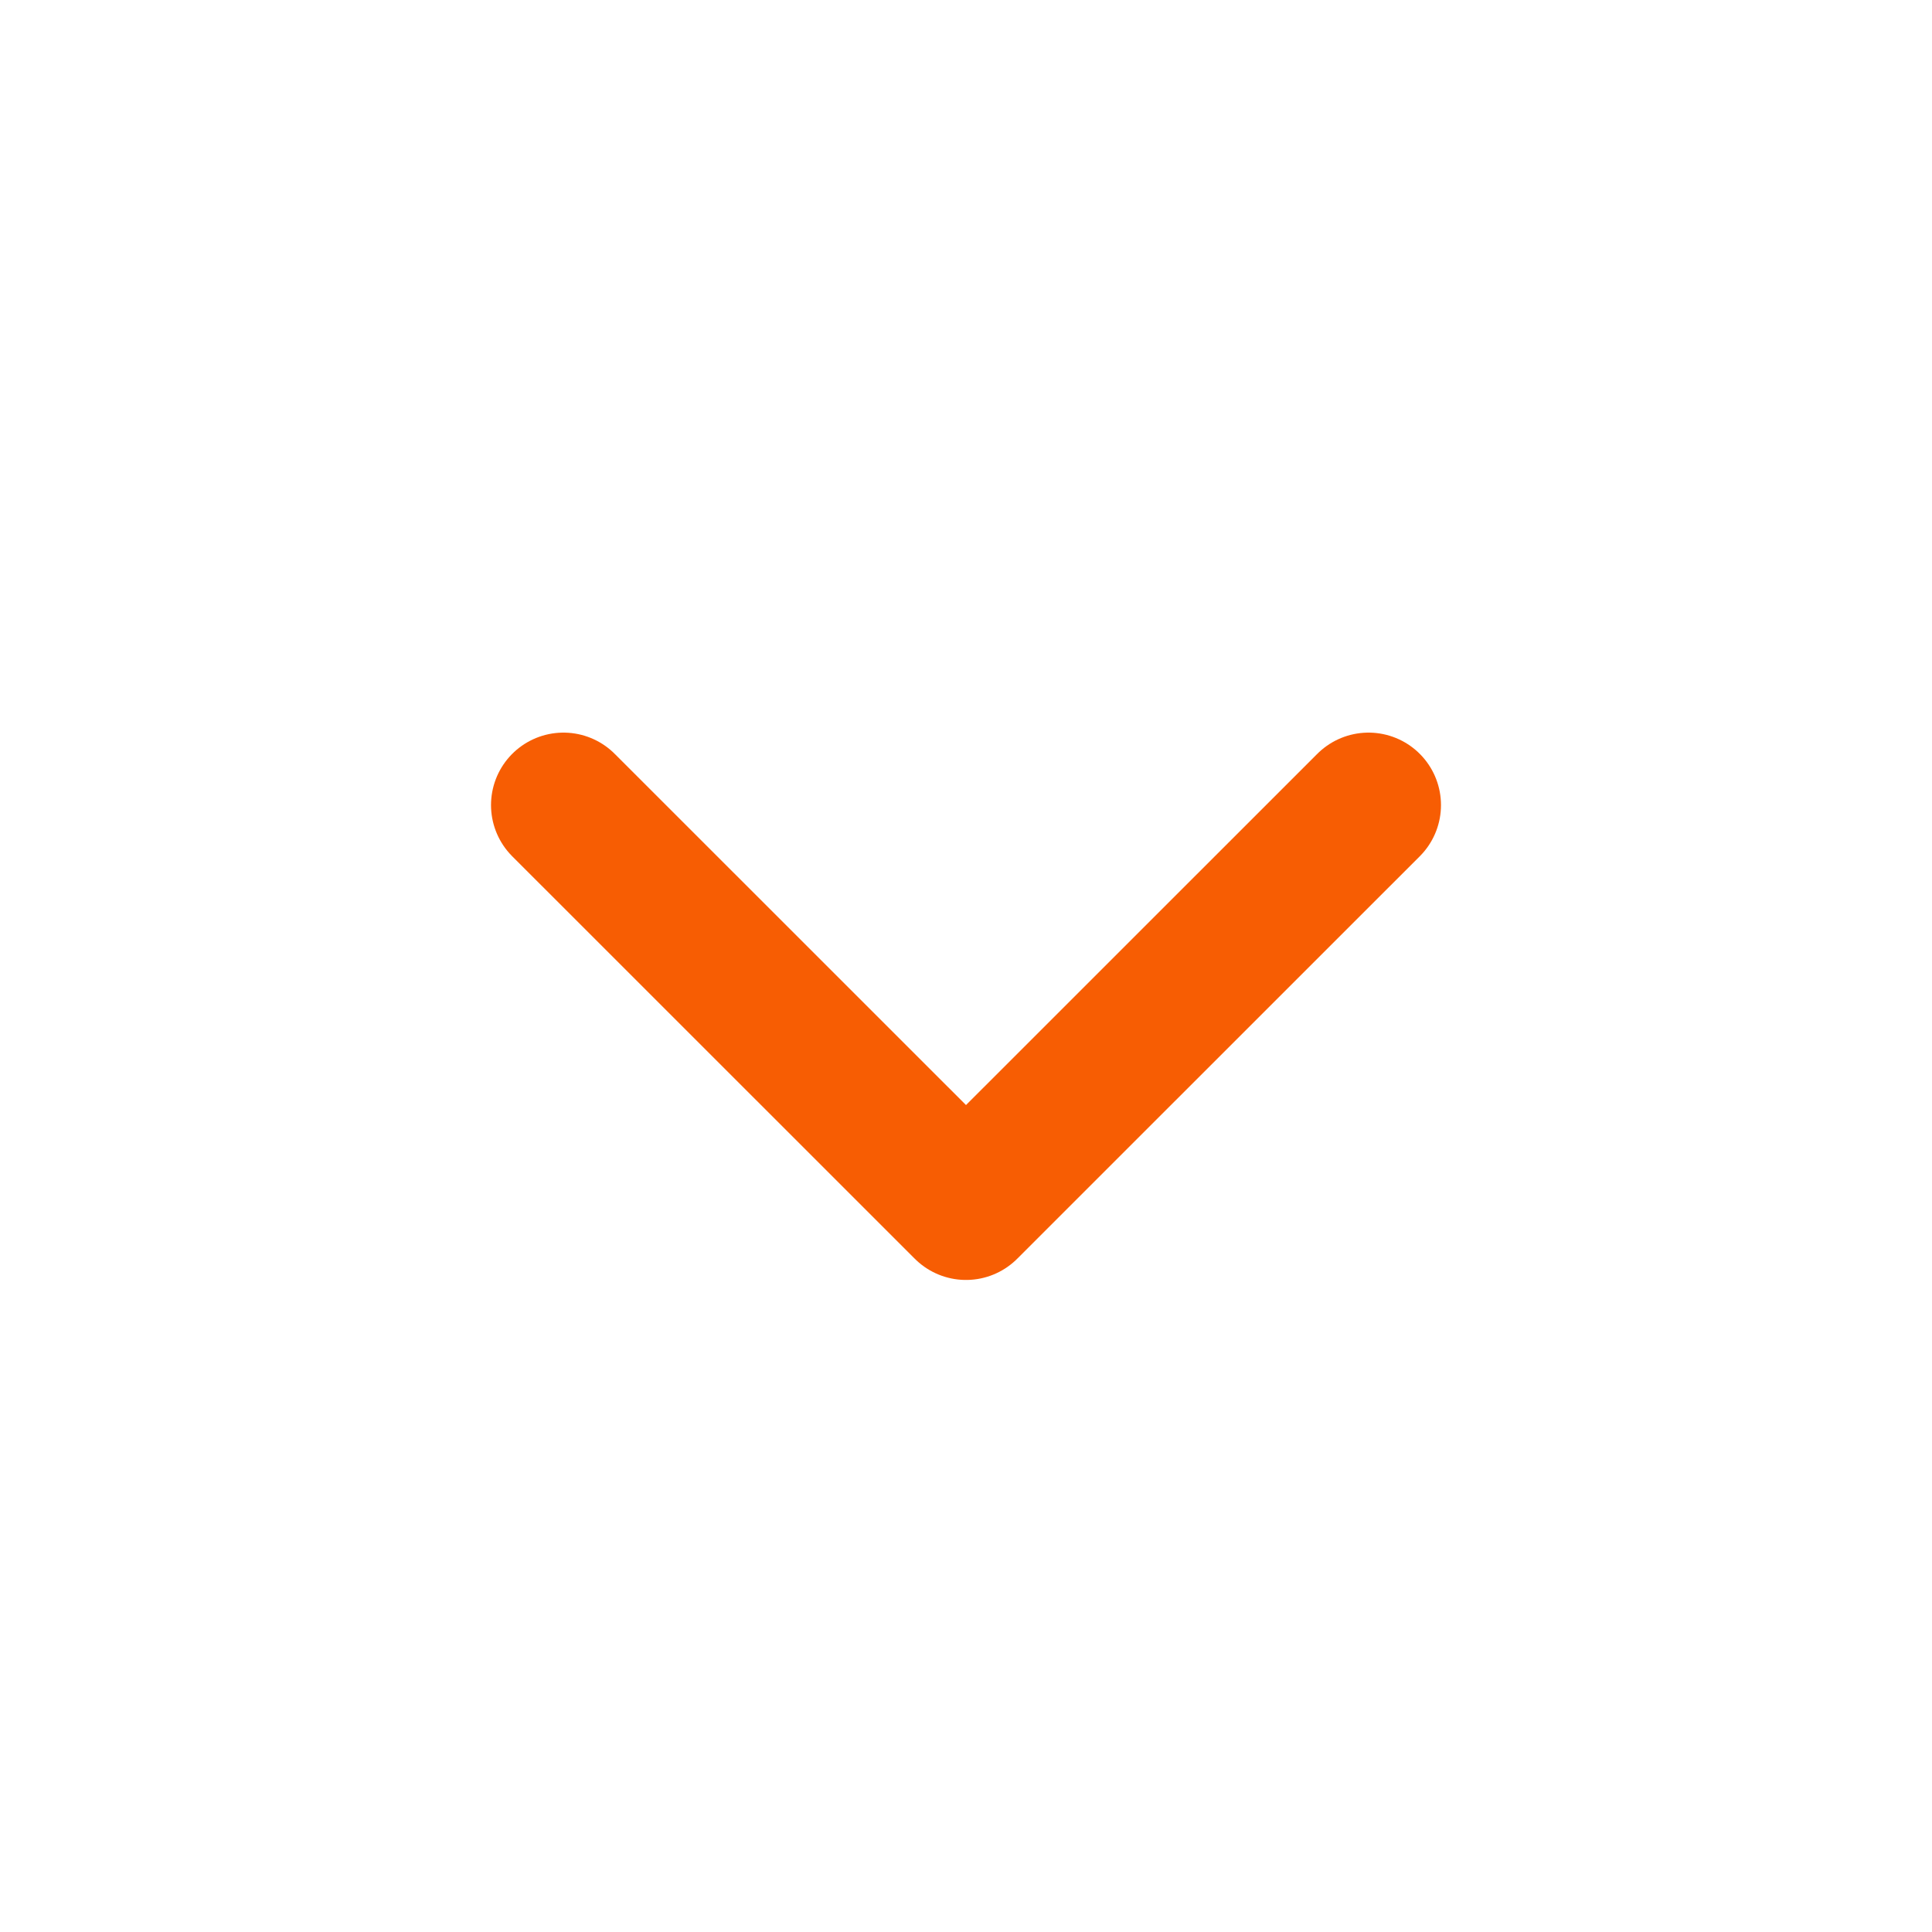
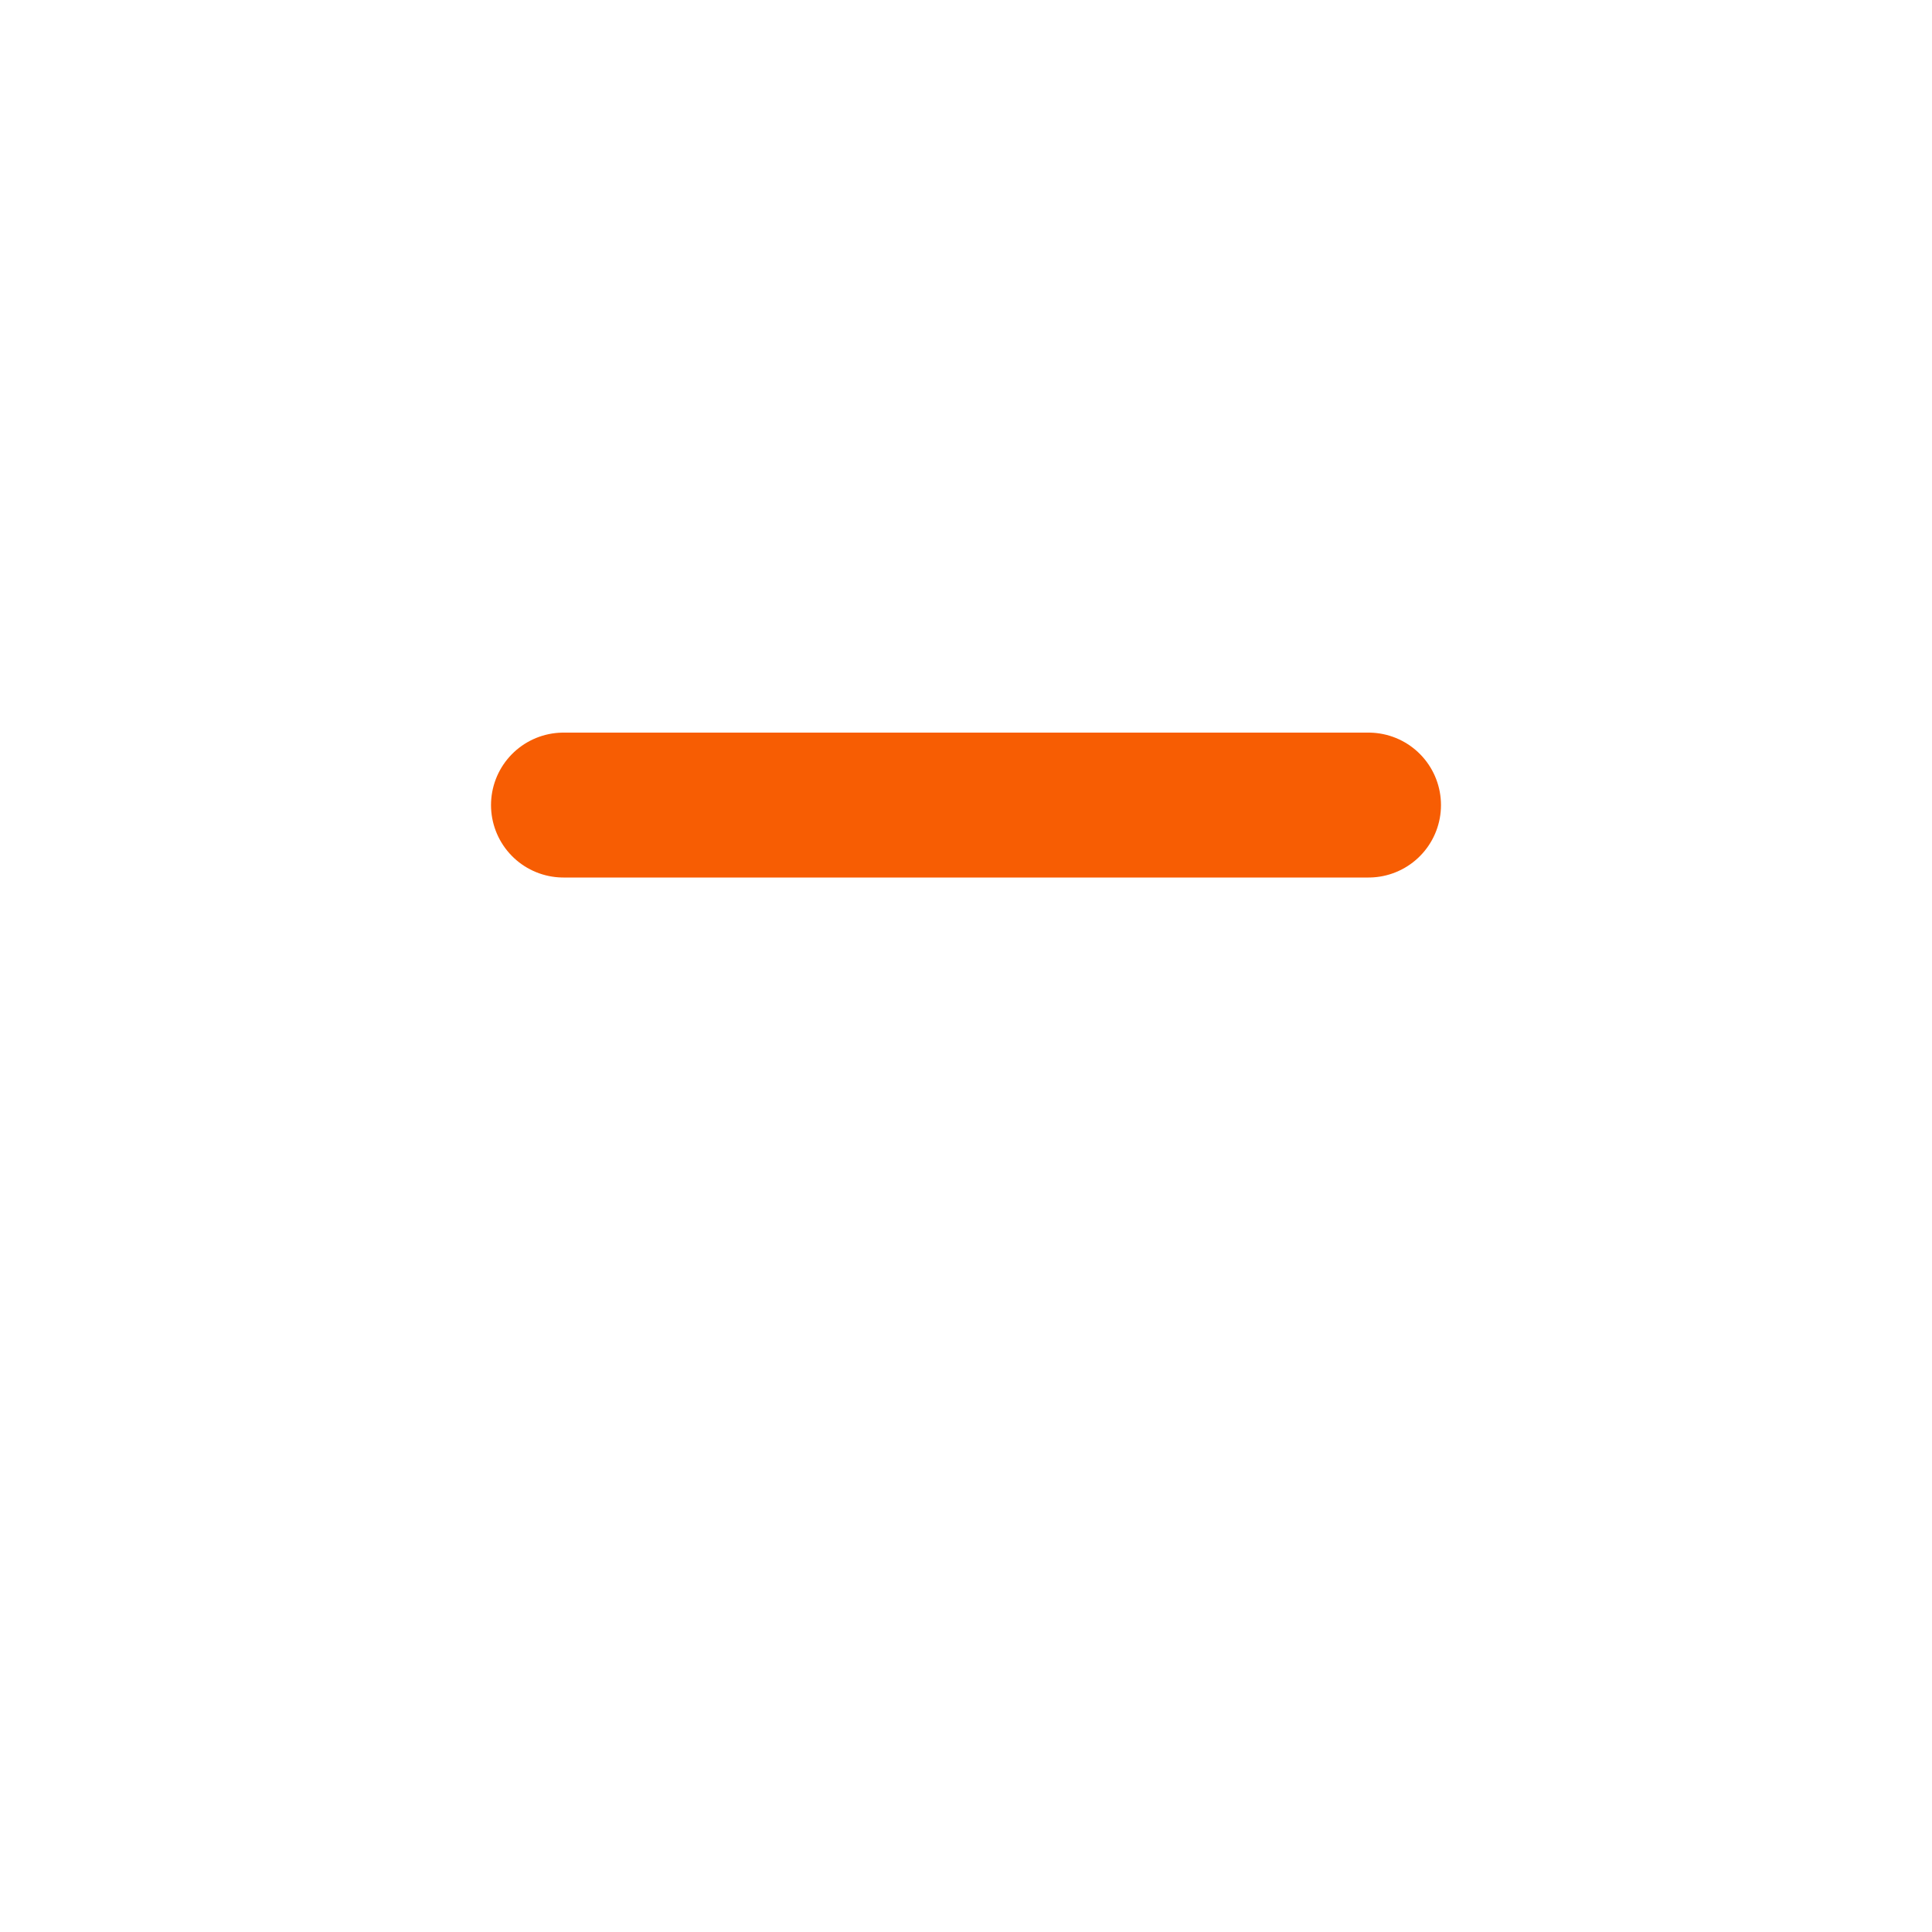
<svg xmlns="http://www.w3.org/2000/svg" width="20" height="20" viewBox="0 0 20 20" fill="none">
-   <path d="M5.833 8.334L10 12.5L14.167 8.334" stroke="#F75D03" stroke-width="1.5" stroke-linecap="round" stroke-linejoin="round" />
+   <path d="M5.833 8.334L14.167 8.334" stroke="#F75D03" stroke-width="1.5" stroke-linecap="round" stroke-linejoin="round" />
</svg>